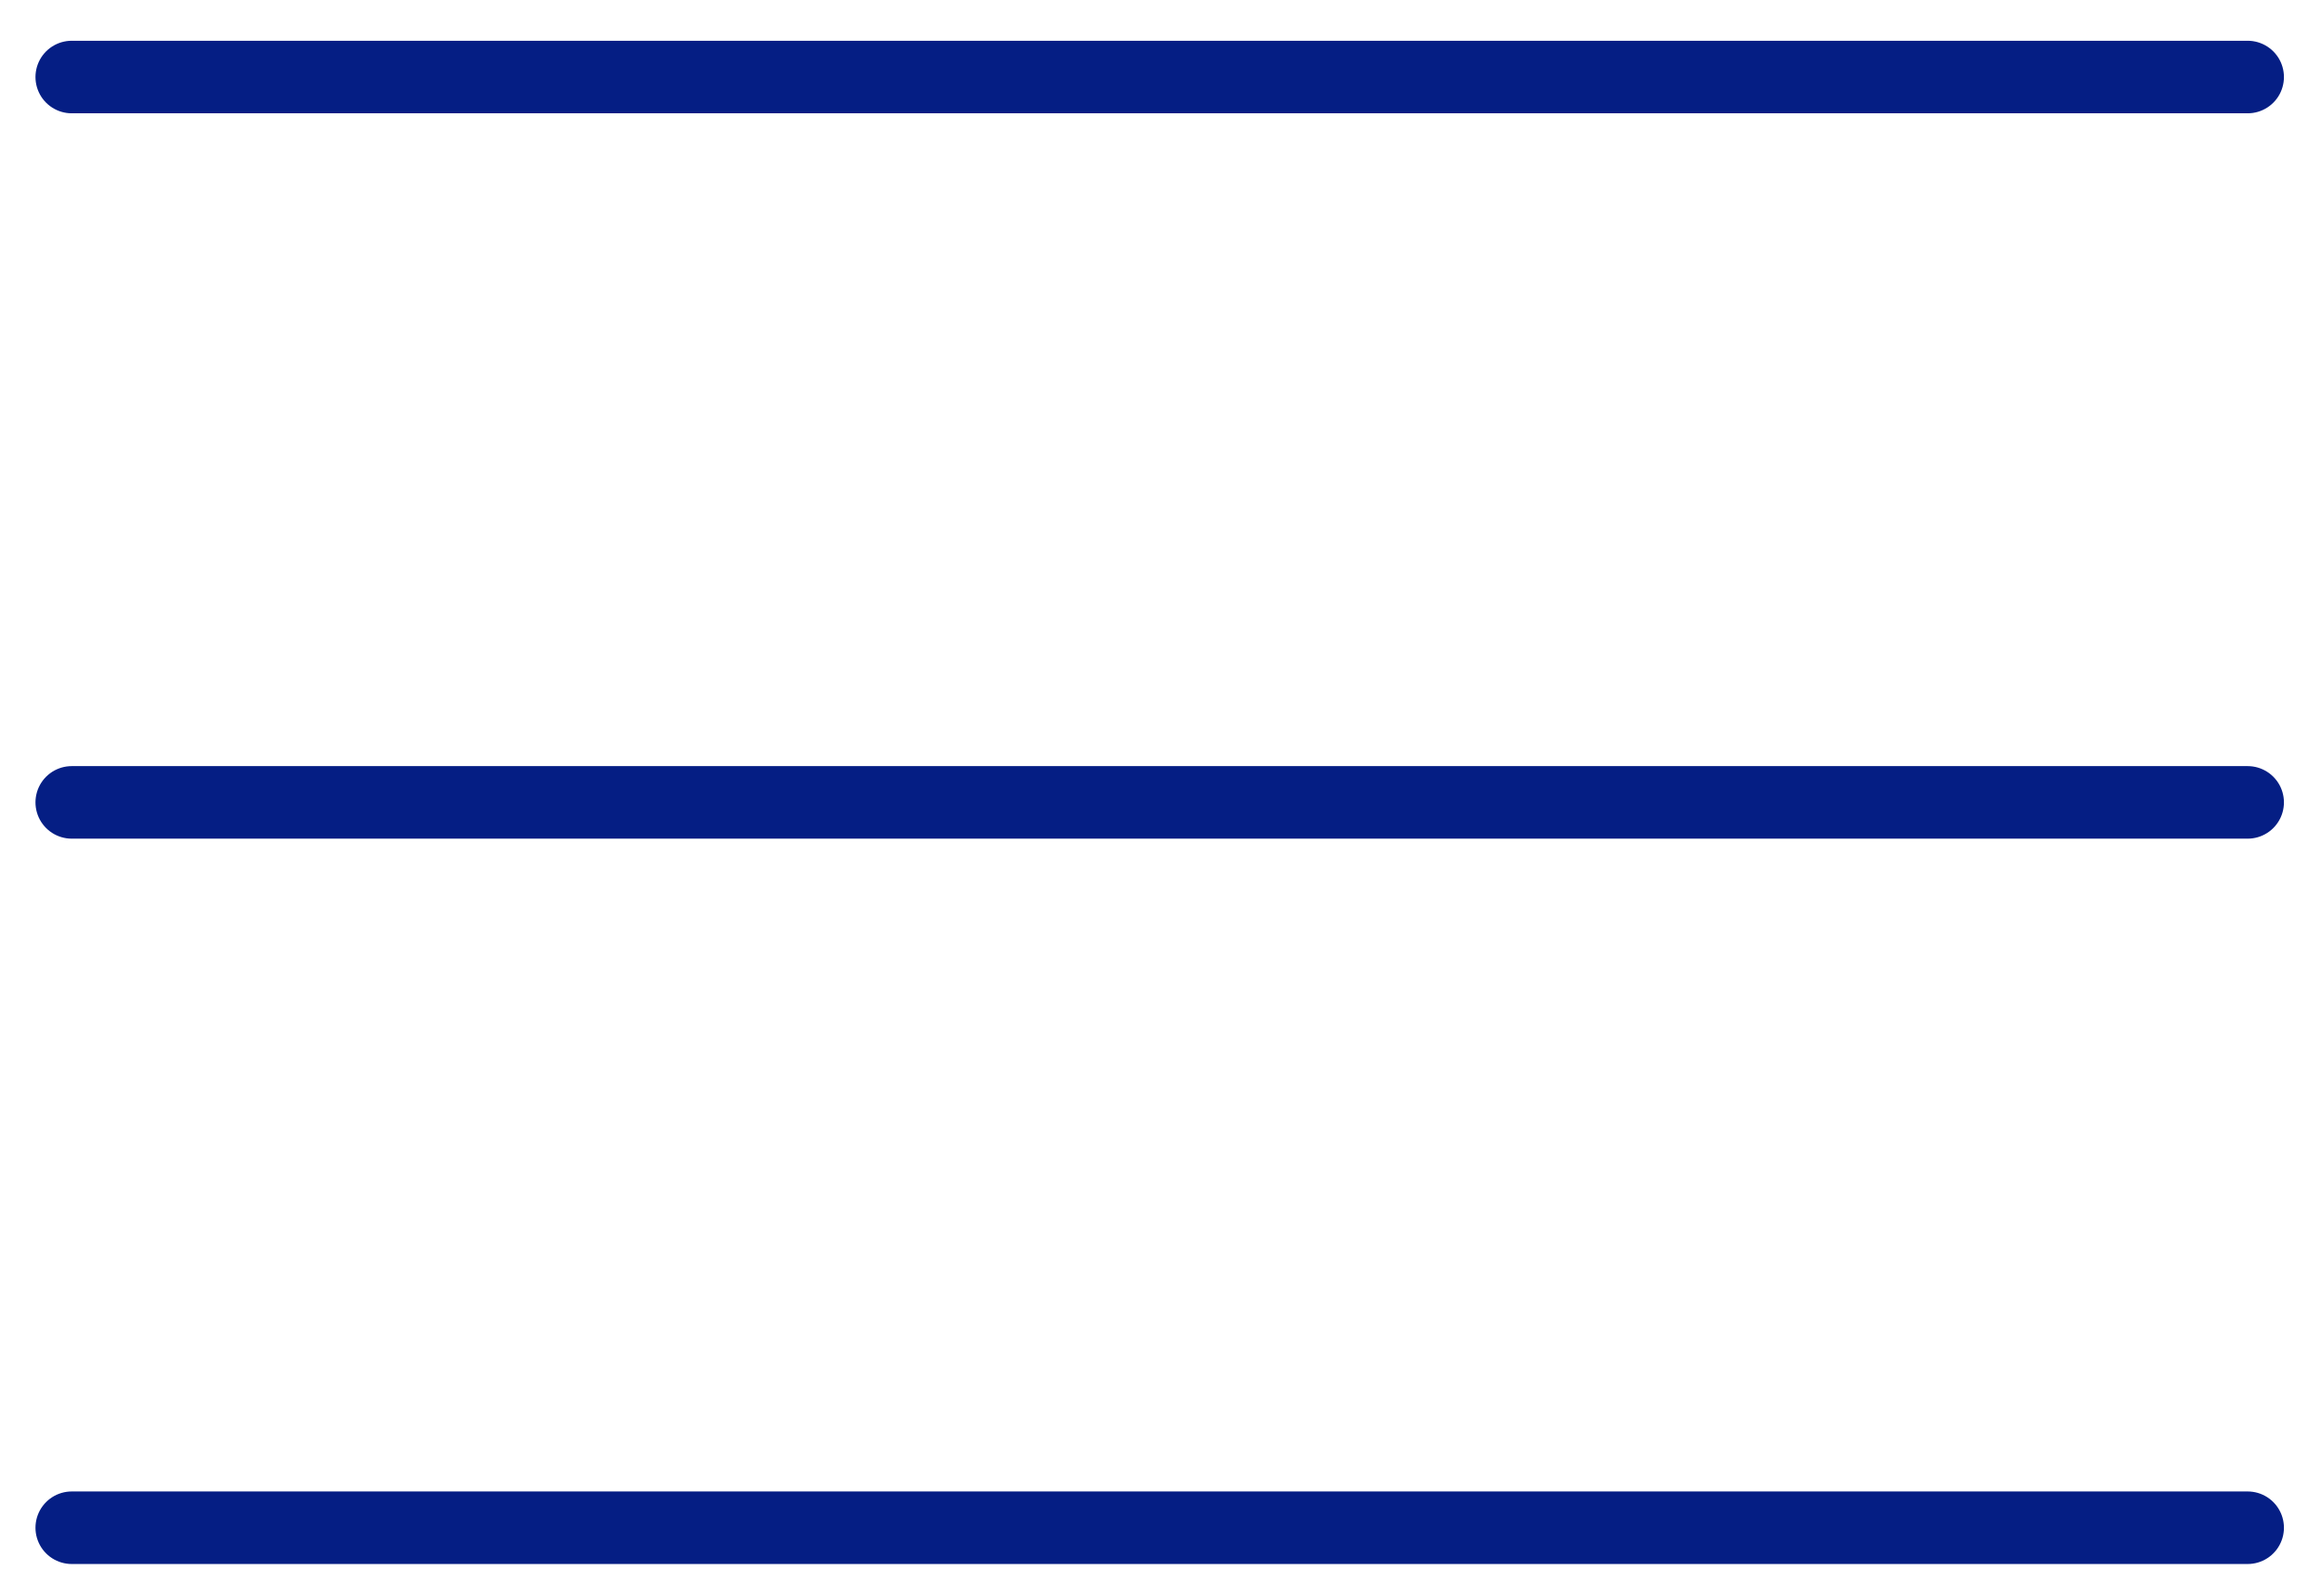
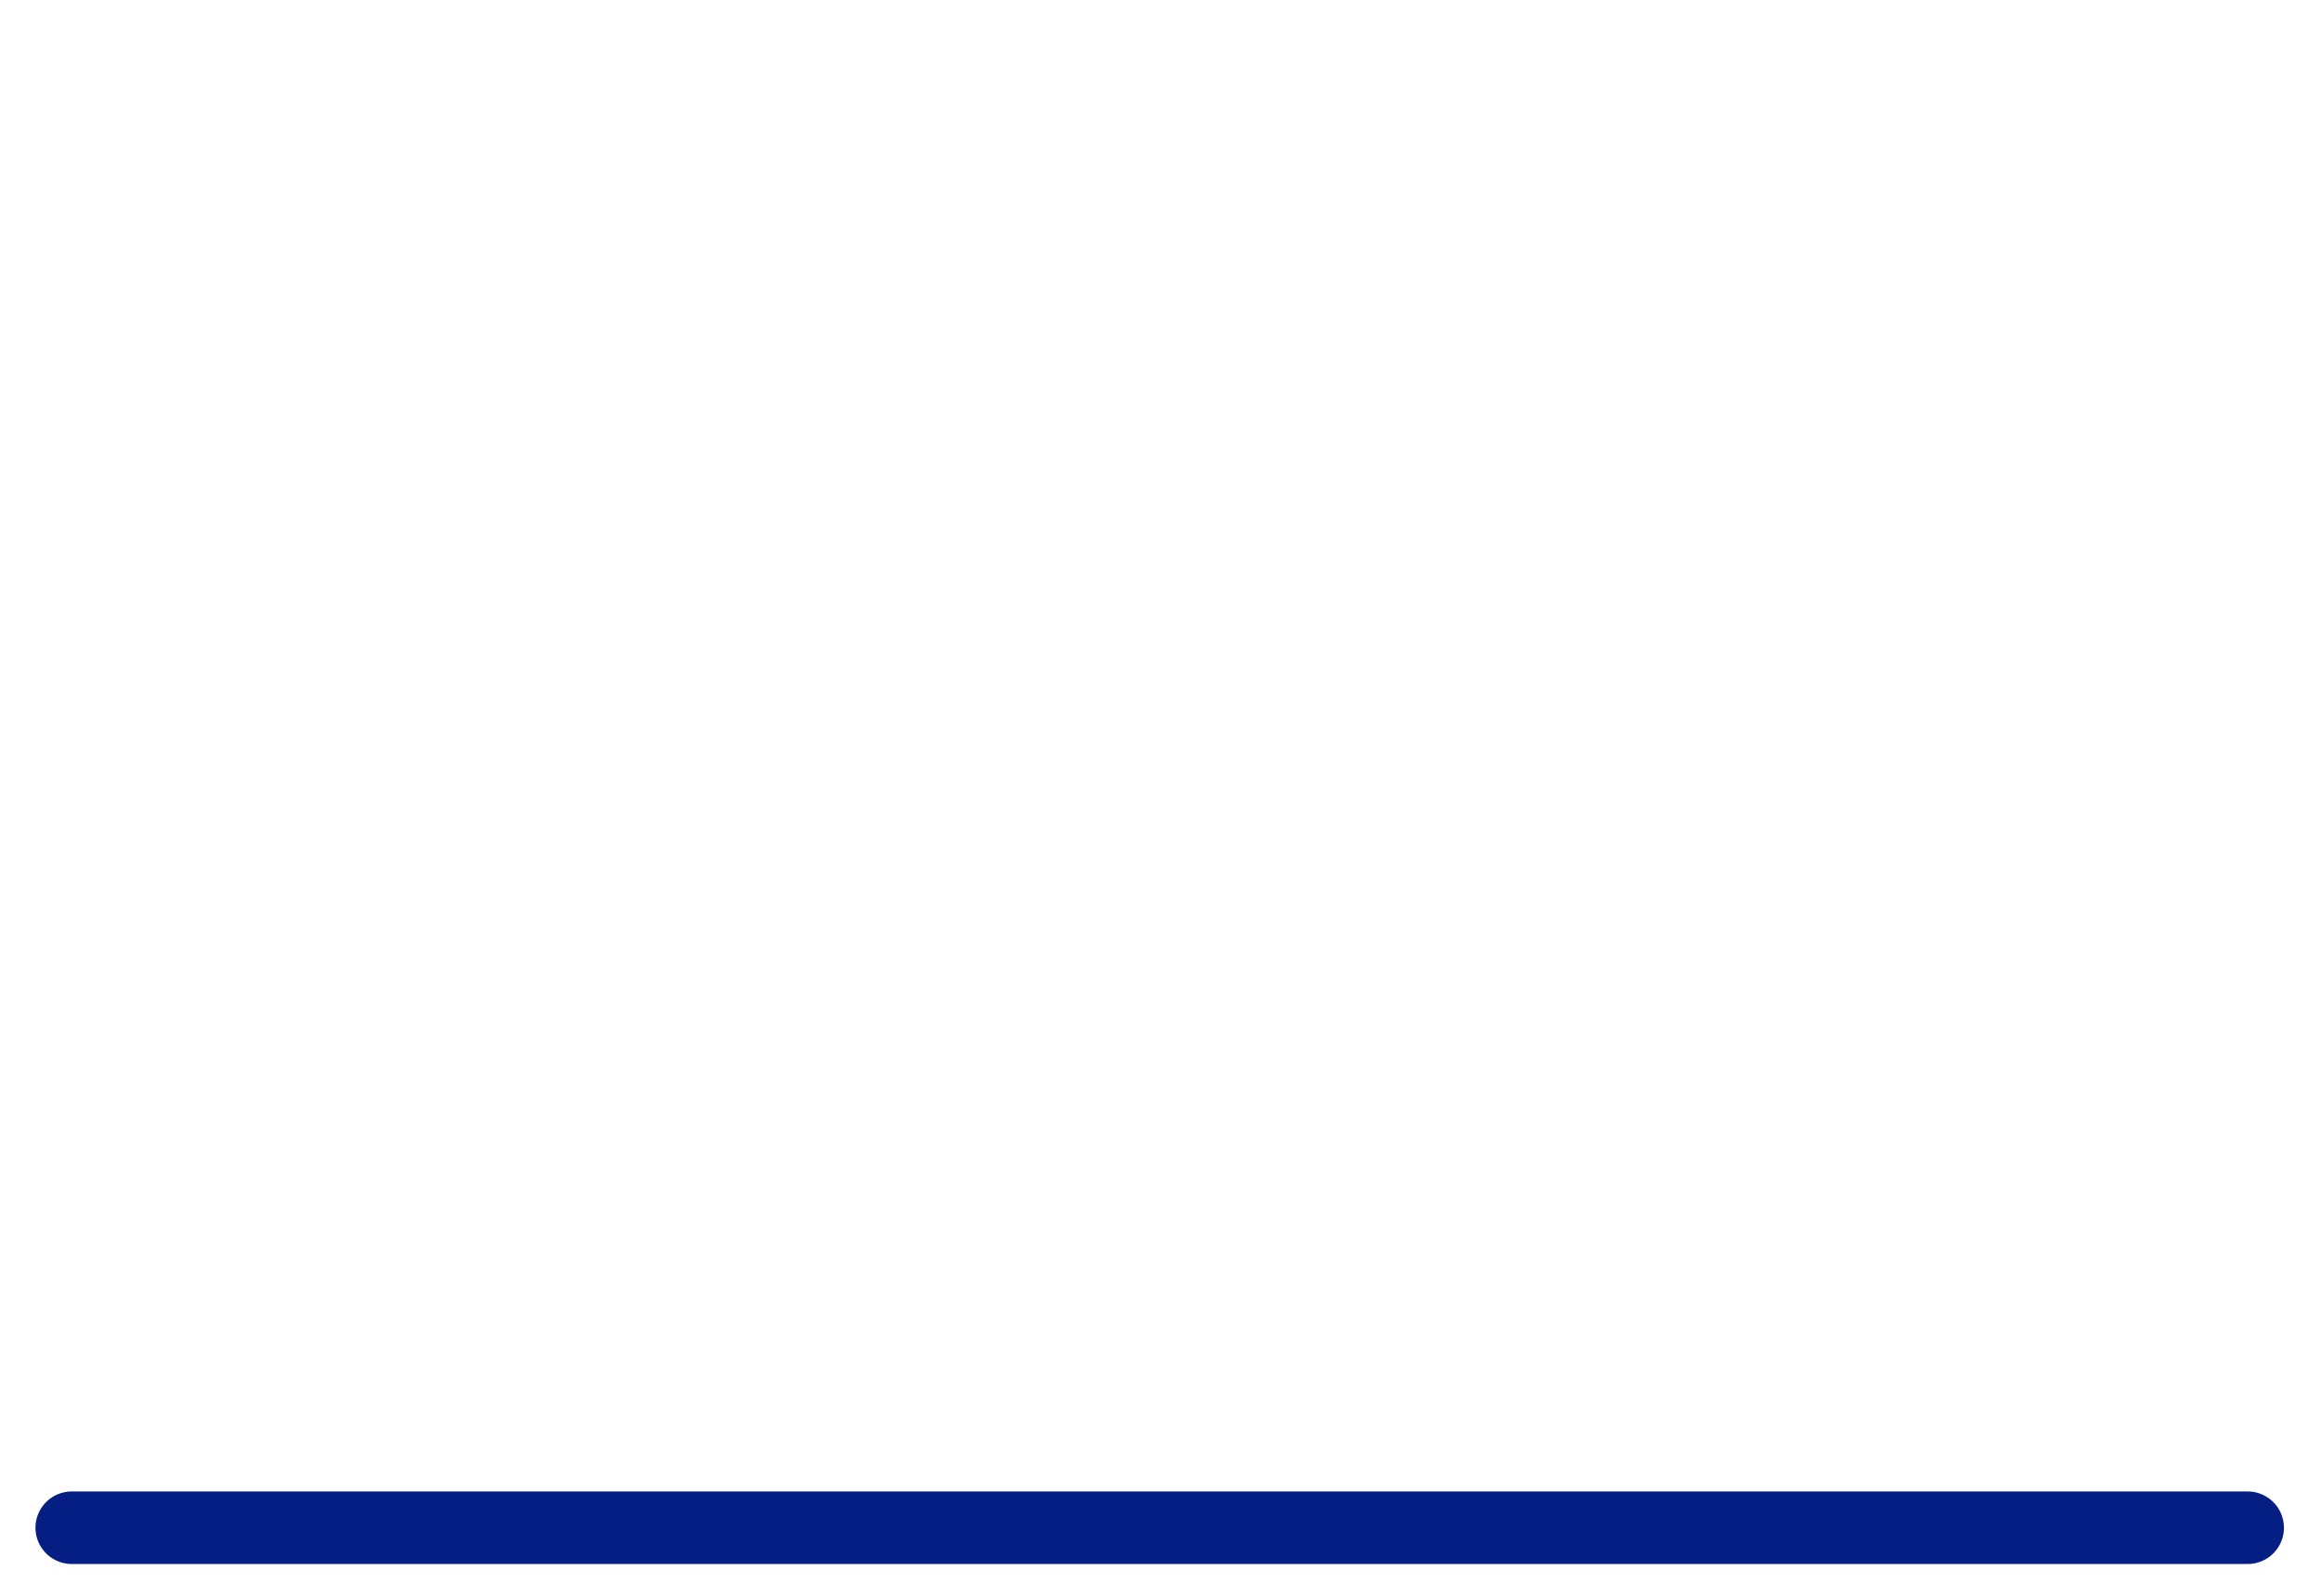
<svg xmlns="http://www.w3.org/2000/svg" width="32" height="22" viewBox="0 0 32 22" fill="none">
-   <path d="M0.989 1.062H30.989" stroke="#051E84" stroke-linecap="round" />
-   <path d="M0.989 11.062H30.989" stroke="#051E84" stroke-linecap="round" />
  <path d="M0.989 21.062H30.989" stroke="#051E84" stroke-linecap="round" />
</svg>